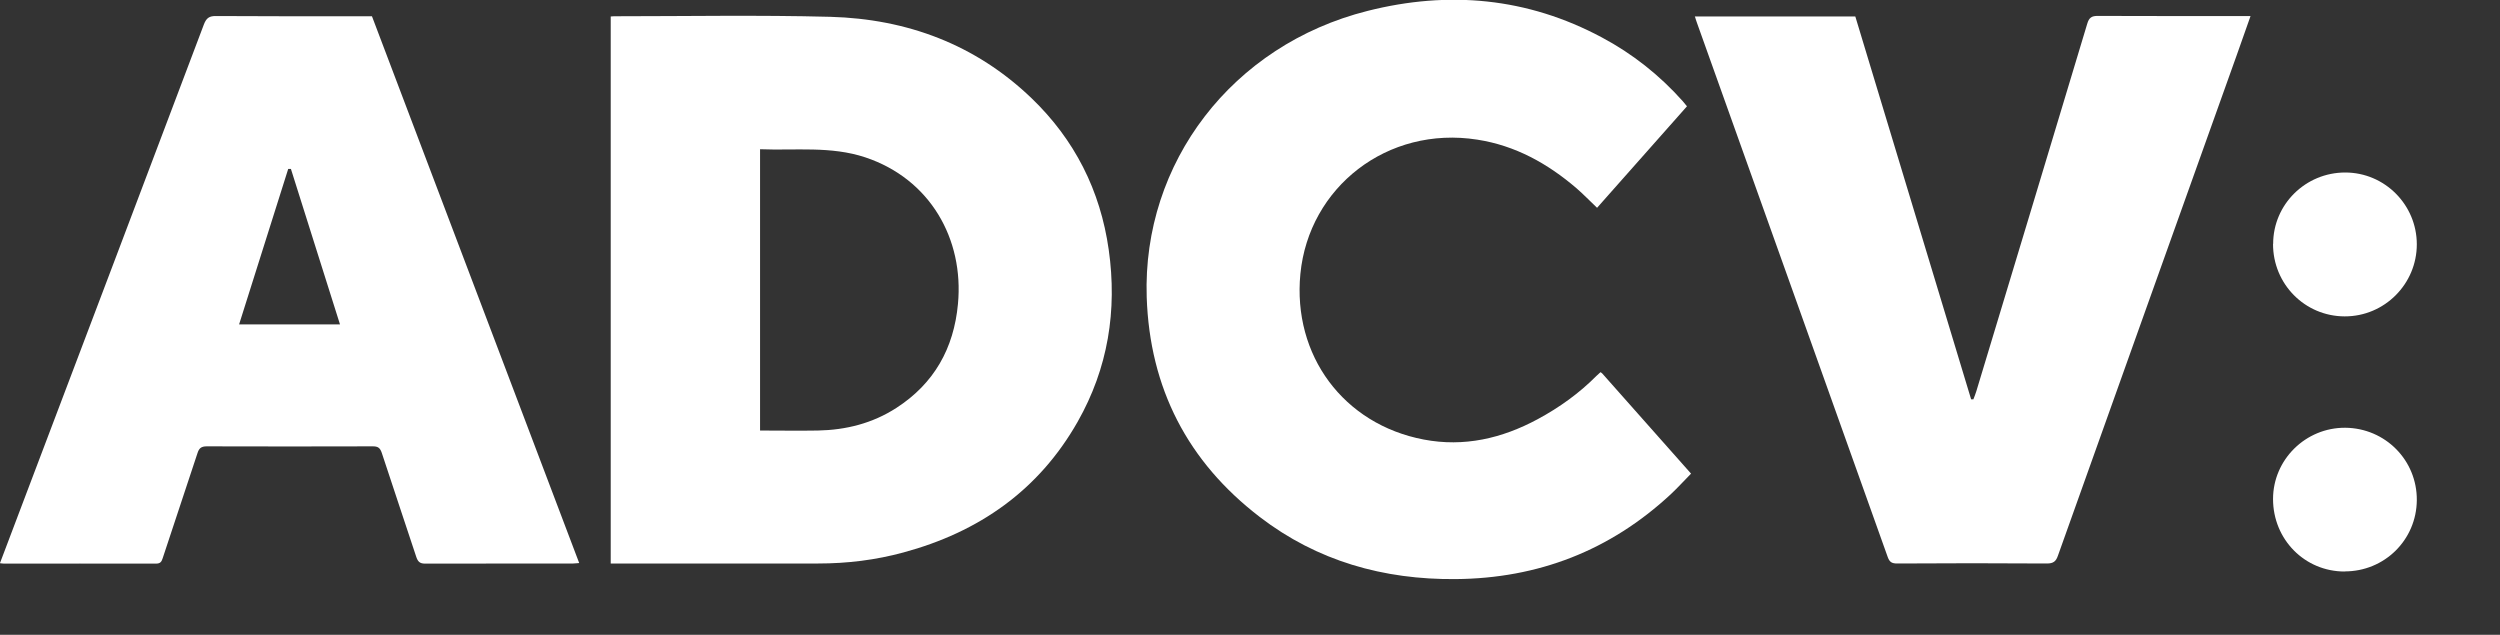
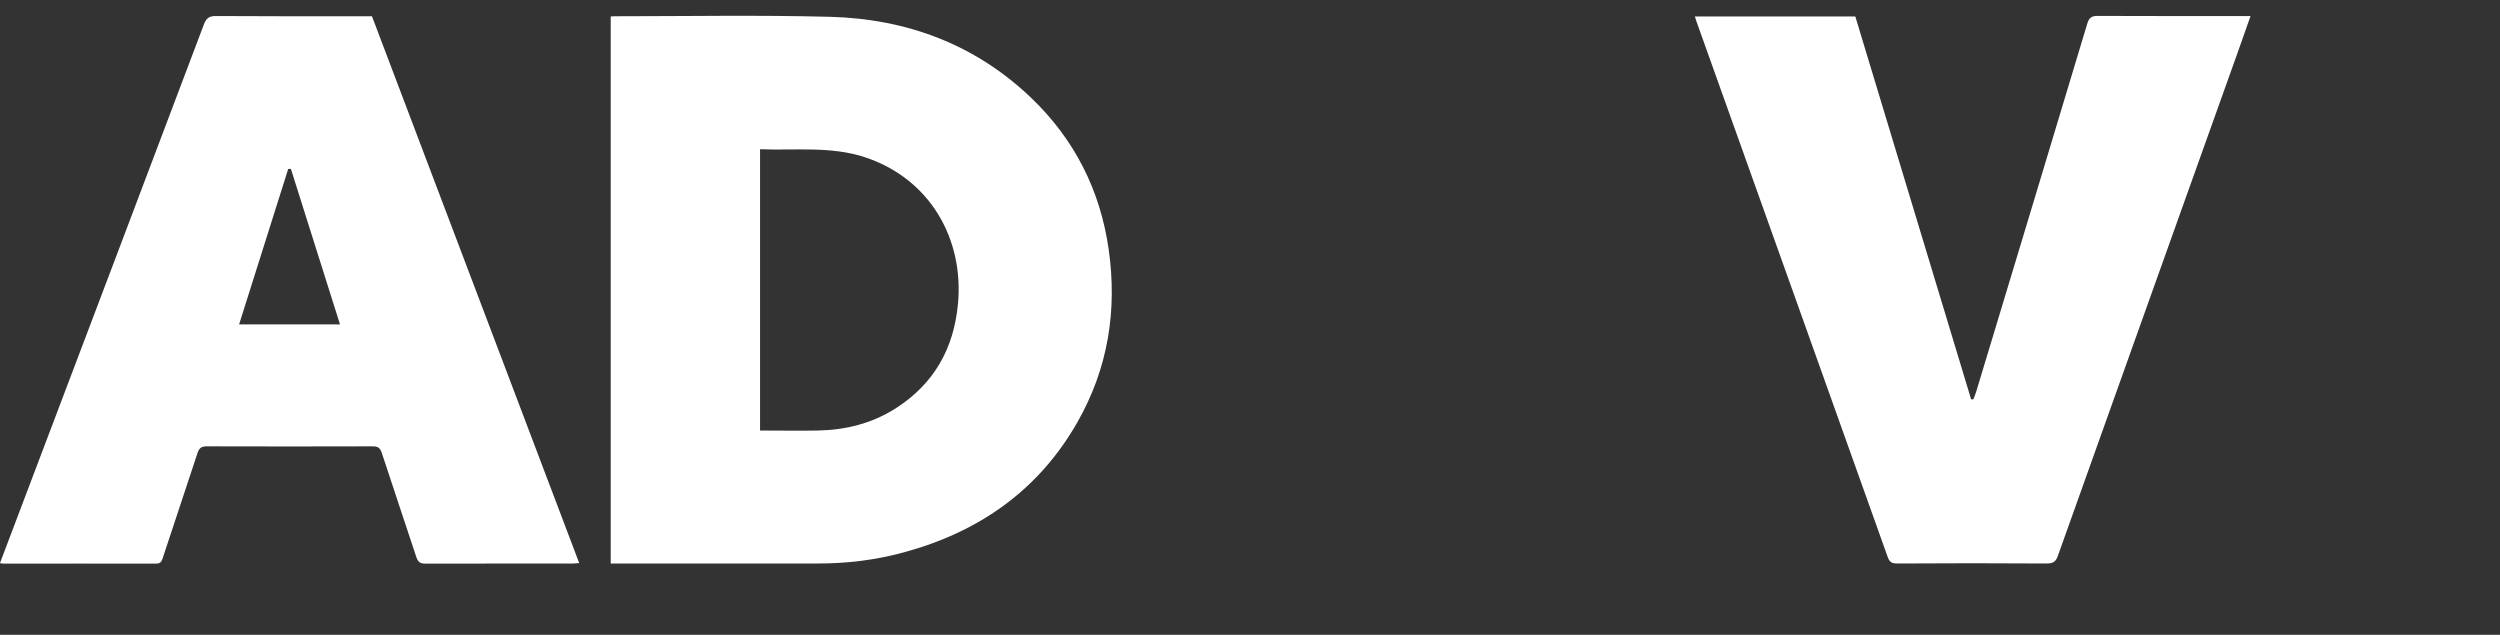
<svg xmlns="http://www.w3.org/2000/svg" id="Layer_1" viewBox="0 0 224.49 57">
  <rect x="0" y="0" width="224.49" height="57" fill="#333333" stroke="none" />
  <defs>
    <style>.cls-1{fill:#fff;}</style>
  </defs>
  <path class="cls-1" d="M54.84,1.48c.13,0,.21-.02,.29-.02,6.47,0,12.96-.12,19.43,.05,6.88,.19,13.04,2.48,18.07,7.31,3.87,3.72,6.18,8.29,6.93,13.61,.77,5.44-.06,10.63-2.79,15.44-3.5,6.17-8.88,9.91-15.65,11.74-2.5,.68-5.05,.99-7.64,.99-5.96,0-11.92,0-17.88,0h-.76V1.48Zm13.41,11.93v25.25c1.77,0,3.49,.03,5.2,0,2.53-.05,4.9-.65,7.04-2.03,3.39-2.19,5.16-5.35,5.53-9.33,.55-5.84-2.5-11.23-8.32-13.17-3.1-1.03-6.28-.6-9.46-.73h0Z" />
  <path class="cls-1" d="M0,50.56c.78-2.06,1.53-4.06,2.29-6.05C7.64,30.41,12.98,16.3,18.31,2.19c.22-.57,.48-.76,1.1-.75,4.43,.03,8.88,.02,13.31,.02h.68c6.2,16.36,12.4,32.7,18.61,49.1-.22,.01-.38,.04-.54,.04-4.44,0-8.88,0-13.31,.01-.47,0-.64-.19-.78-.6-1.03-3.12-2.08-6.24-3.1-9.35-.15-.44-.34-.58-.79-.58-4.98,.01-9.95,.02-14.93,0-.5,0-.69,.18-.83,.62-1.03,3.14-2.09,6.28-3.12,9.42-.1,.31-.2,.49-.6,.49-4.55-.01-9.11,0-13.67,0-.08,0-.16-.01-.32-.03h0ZM26.13,15.17c-.08,0-.17,0-.25,0-1.46,4.64-2.92,9.27-4.41,13.96h9.06c-1.49-4.69-2.94-9.34-4.41-13.97h0Z" />
-   <path class="cls-1" d="M151.48,9.55c-2.71,3.06-5.38,6.07-8.07,9.11-.63-.6-1.21-1.2-1.84-1.75-2.59-2.22-5.49-3.84-8.91-4.37-8.09-1.27-15.13,4.28-15.89,12.05-.71,7.32,3.87,13.51,11.08,14.88,3.62,.69,7.02-.1,10.23-1.83,1.95-1.05,3.73-2.33,5.29-3.9,.11-.11,.23-.21,.35-.32,.07,.04,.12,.08,.16,.12,2.63,2.97,5.27,5.94,7.97,8.99-.61,.62-1.2,1.27-1.83,1.86-5.44,5.05-11.9,7.55-19.31,7.61-6.47,.06-12.43-1.62-17.59-5.58-6.47-4.96-9.88-11.56-10.15-19.74-.39-12.07,7.68-22.64,19.83-25.7,7.28-1.84,14.35-1.2,21.04,2.38,2.76,1.47,5.18,3.39,7.26,5.72,.12,.14,.23,.27,.37,.45h0Z" />
  <path class="cls-1" d="M152.17,1.48h14.43c3.46,11.46,6.93,22.92,10.4,34.38h.2c.09-.24,.2-.49,.27-.74,3.32-10.99,6.65-21.98,9.95-32.97,.16-.56,.4-.73,.97-.72,4.32,.02,8.63,.01,12.96,.01h.74c-.43,1.21-.83,2.36-1.24,3.51-5.35,14.97-10.71,29.95-16.05,44.93-.18,.53-.41,.72-1,.72-4.48-.03-8.96-.03-13.43,0-.46,0-.69-.1-.86-.58-5.7-15.99-11.42-31.98-17.13-47.97-.07-.18-.12-.37-.19-.59h0Z" />
-   <path class="cls-1" d="M210.54,51.32c-3.59,0-6.43-2.88-6.43-6.51,0-3.54,2.93-6.42,6.48-6.4,3.6,.03,6.46,2.92,6.43,6.51-.03,3.56-2.9,6.4-6.49,6.39h0Z" />
-   <path class="cls-1" d="M204.12,21.9c0-3.55,2.91-6.41,6.47-6.41,3.55,0,6.43,2.9,6.43,6.45s-2.89,6.48-6.48,6.47c-3.58-.01-6.44-2.91-6.43-6.51h0Z" />
</svg>